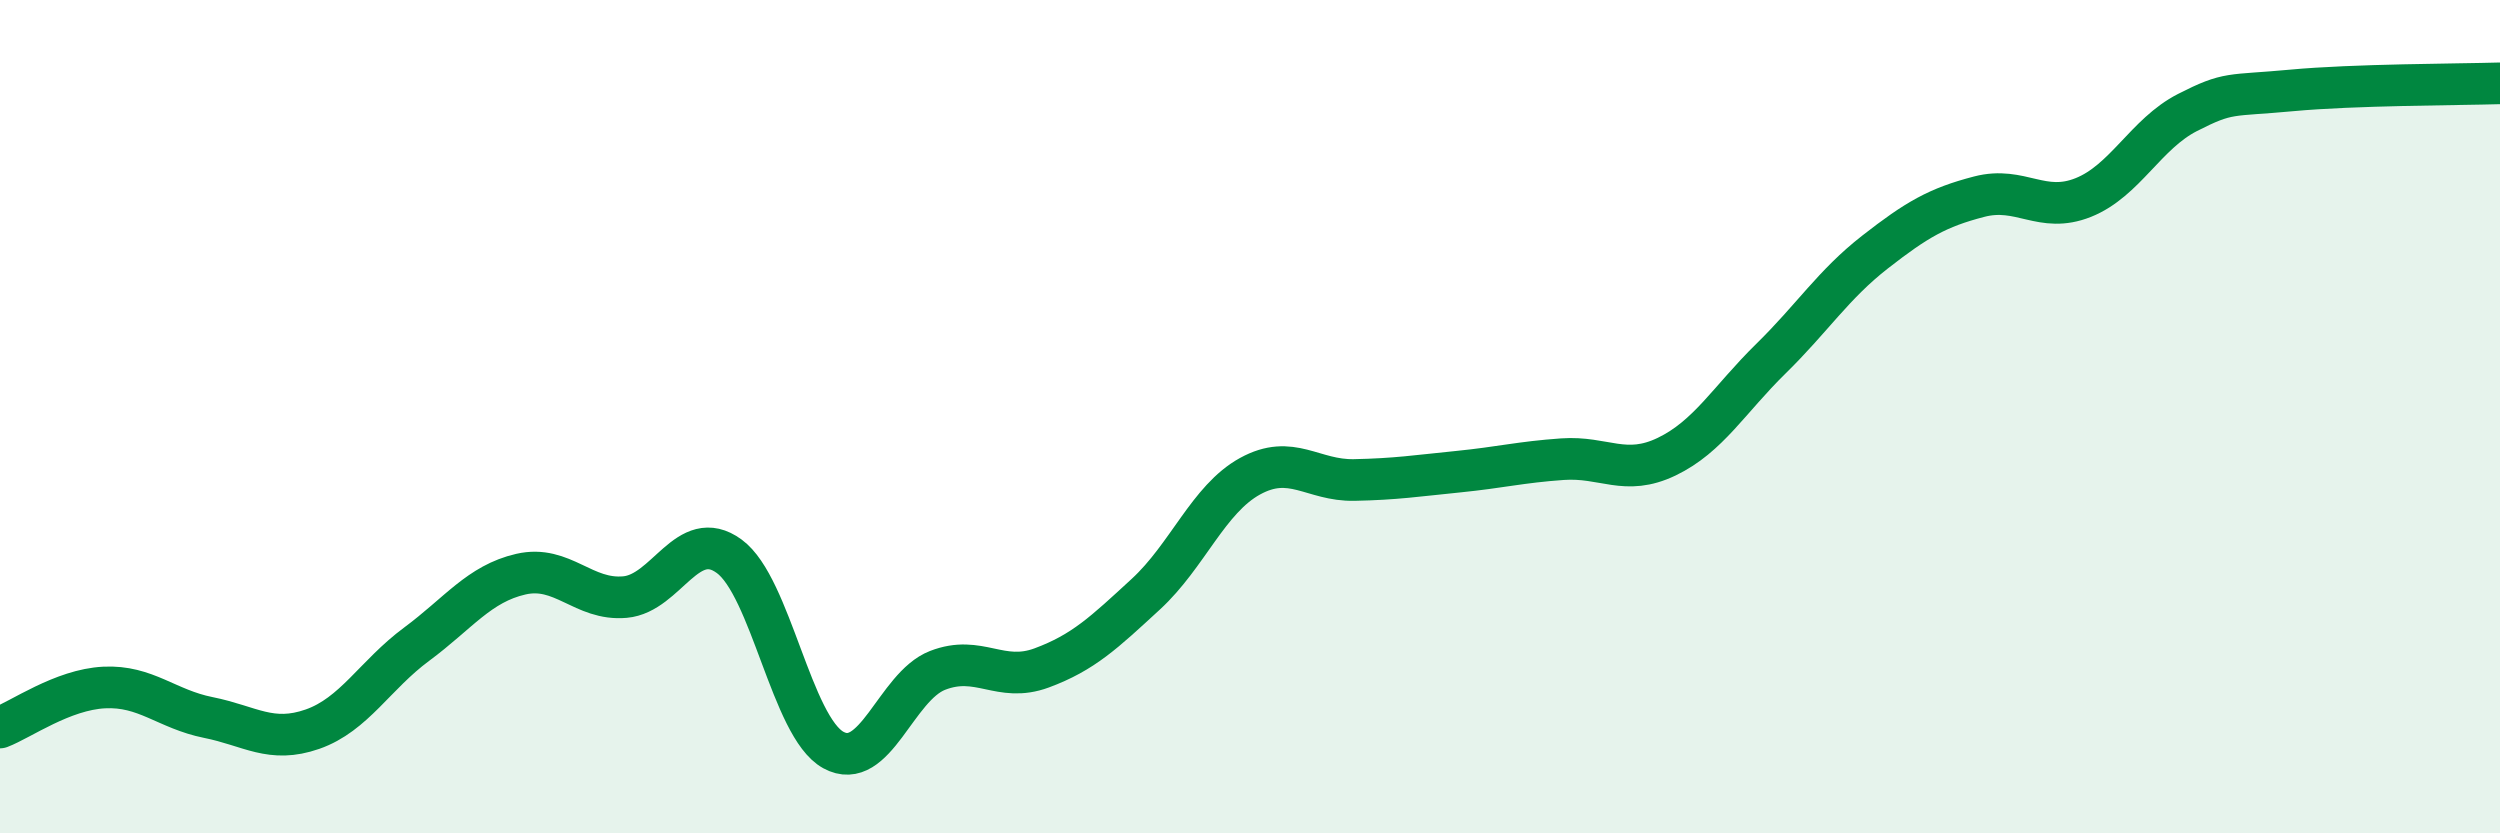
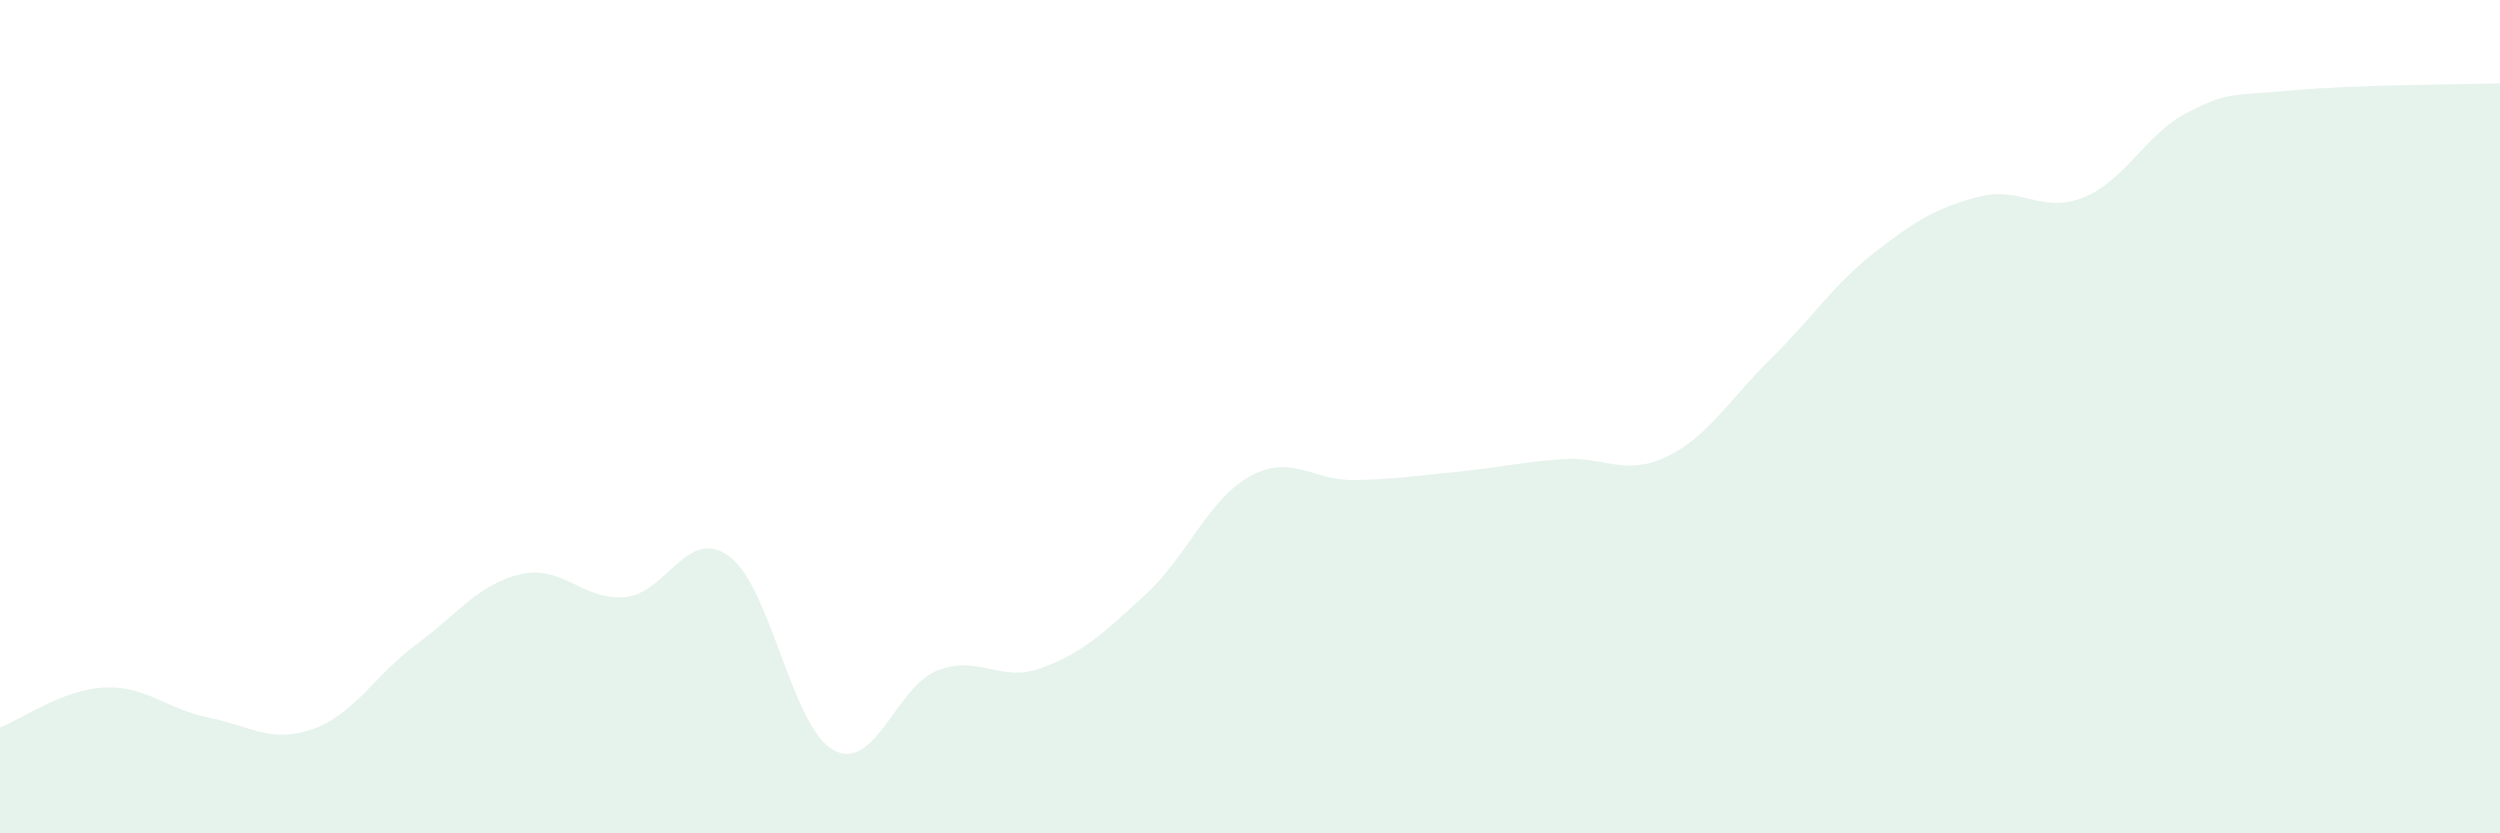
<svg xmlns="http://www.w3.org/2000/svg" width="60" height="20" viewBox="0 0 60 20">
  <path d="M 0,17.46 C 0.5,17.27 1.5,16.55 2.5,16.5 C 3.5,16.45 4,17.02 5,17.22 C 6,17.42 6.5,17.85 7.5,17.5 C 8.5,17.15 9,16.2 10,15.46 C 11,14.72 11.5,14.01 12.5,13.78 C 13.5,13.55 14,14.42 15,14.33 C 16,14.24 16.5,12.62 17.5,13.35 C 18.5,14.08 19,17.45 20,18 C 21,18.55 21.5,16.48 22.5,16.09 C 23.5,15.7 24,16.4 25,16.03 C 26,15.66 26.5,15.18 27.5,14.26 C 28.5,13.34 29,11.98 30,11.43 C 31,10.88 31.5,11.54 32.5,11.52 C 33.5,11.5 34,11.42 35,11.32 C 36,11.22 36.5,11.09 37.5,11.02 C 38.5,10.95 39,11.44 40,10.96 C 41,10.48 41.5,9.59 42.5,8.61 C 43.5,7.63 44,6.83 45,6.05 C 46,5.27 46.5,4.98 47.5,4.72 C 48.5,4.46 49,5.14 50,4.74 C 51,4.34 51.5,3.21 52.5,2.7 C 53.5,2.19 53.5,2.31 55,2.17 C 56.5,2.03 59,2.03 60,2L60 20L0 20Z" fill="#008740" opacity="0.1" stroke-linecap="round" stroke-linejoin="round" />
-   <path d="M 0,17.46 C 0.5,17.27 1.5,16.55 2.5,16.5 C 3.5,16.45 4,17.02 5,17.22 C 6,17.42 6.5,17.85 7.5,17.5 C 8.5,17.15 9,16.2 10,15.46 C 11,14.72 11.5,14.01 12.5,13.78 C 13.5,13.55 14,14.42 15,14.33 C 16,14.24 16.5,12.62 17.5,13.35 C 18.5,14.08 19,17.45 20,18 C 21,18.55 21.5,16.48 22.5,16.09 C 23.5,15.7 24,16.4 25,16.03 C 26,15.66 26.5,15.18 27.5,14.26 C 28.5,13.34 29,11.98 30,11.43 C 31,10.88 31.5,11.54 32.5,11.52 C 33.5,11.5 34,11.42 35,11.32 C 36,11.22 36.5,11.09 37.5,11.02 C 38.5,10.95 39,11.44 40,10.96 C 41,10.48 41.5,9.59 42.5,8.61 C 43.5,7.63 44,6.83 45,6.05 C 46,5.27 46.5,4.98 47.5,4.72 C 48.5,4.46 49,5.14 50,4.74 C 51,4.34 51.5,3.21 52.5,2.7 C 53.5,2.19 53.5,2.31 55,2.17 C 56.5,2.03 59,2.03 60,2" stroke="#008740" stroke-width="1" fill="none" stroke-linecap="round" stroke-linejoin="round" />
</svg>